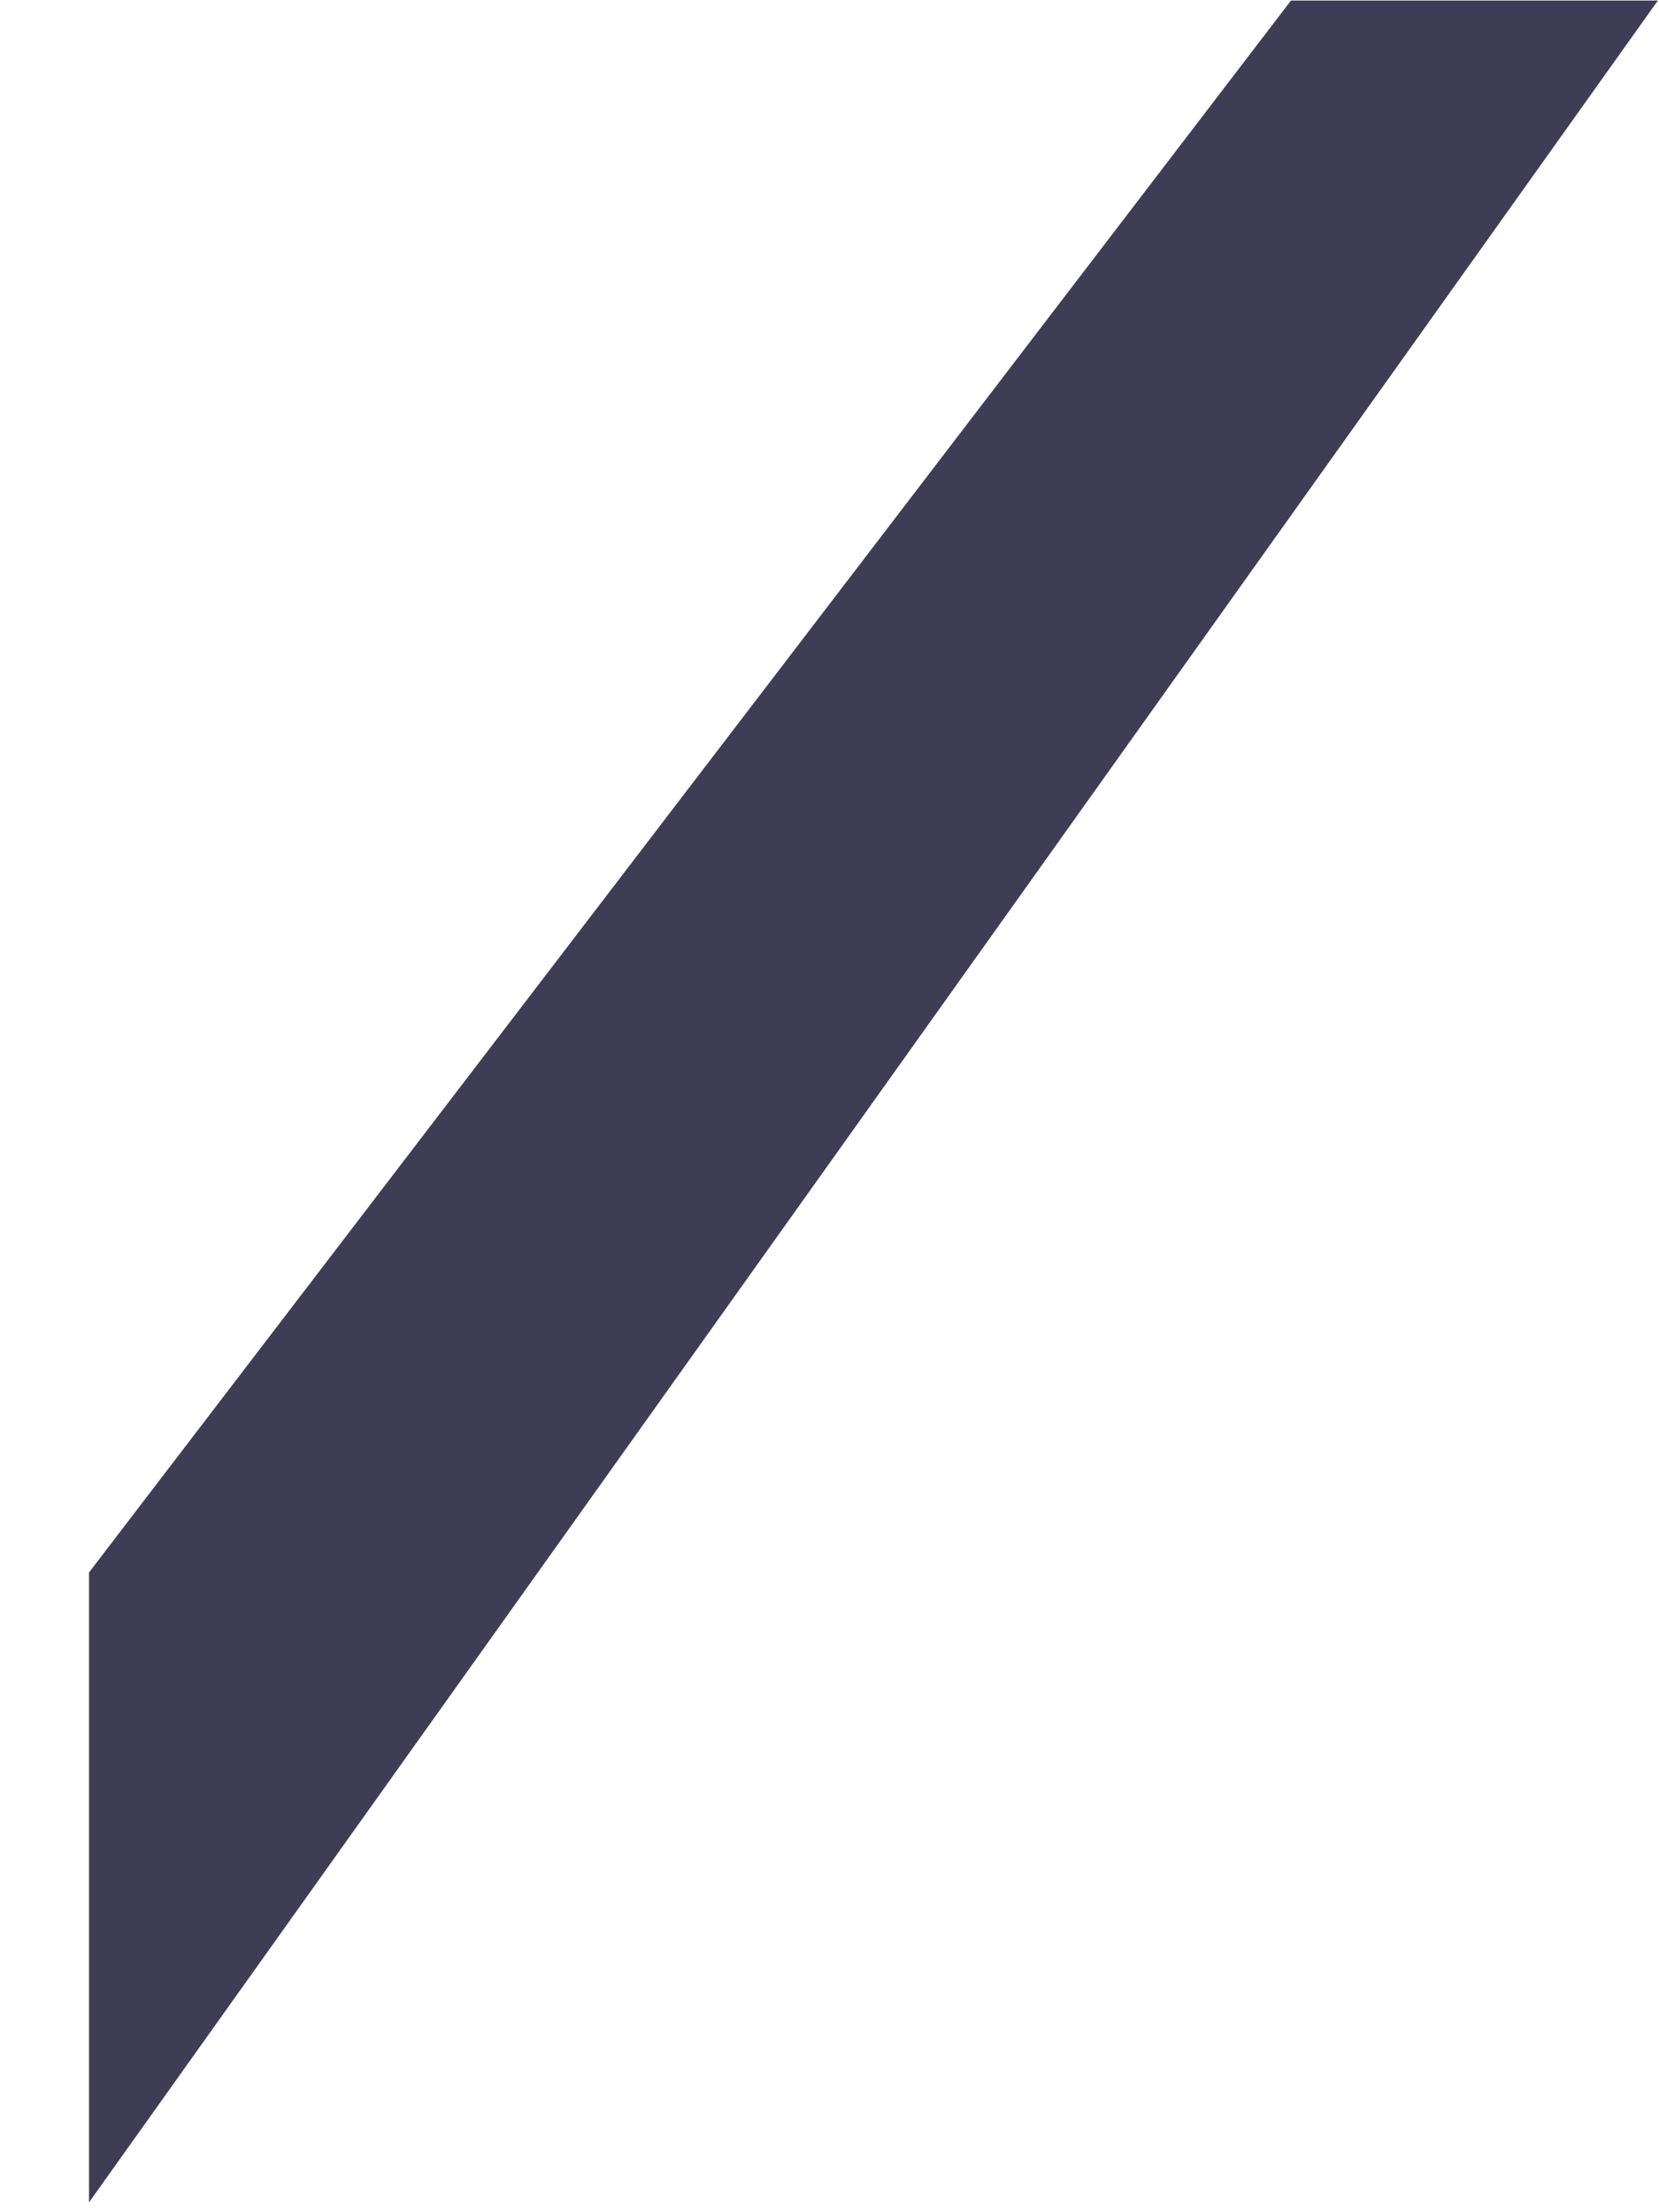
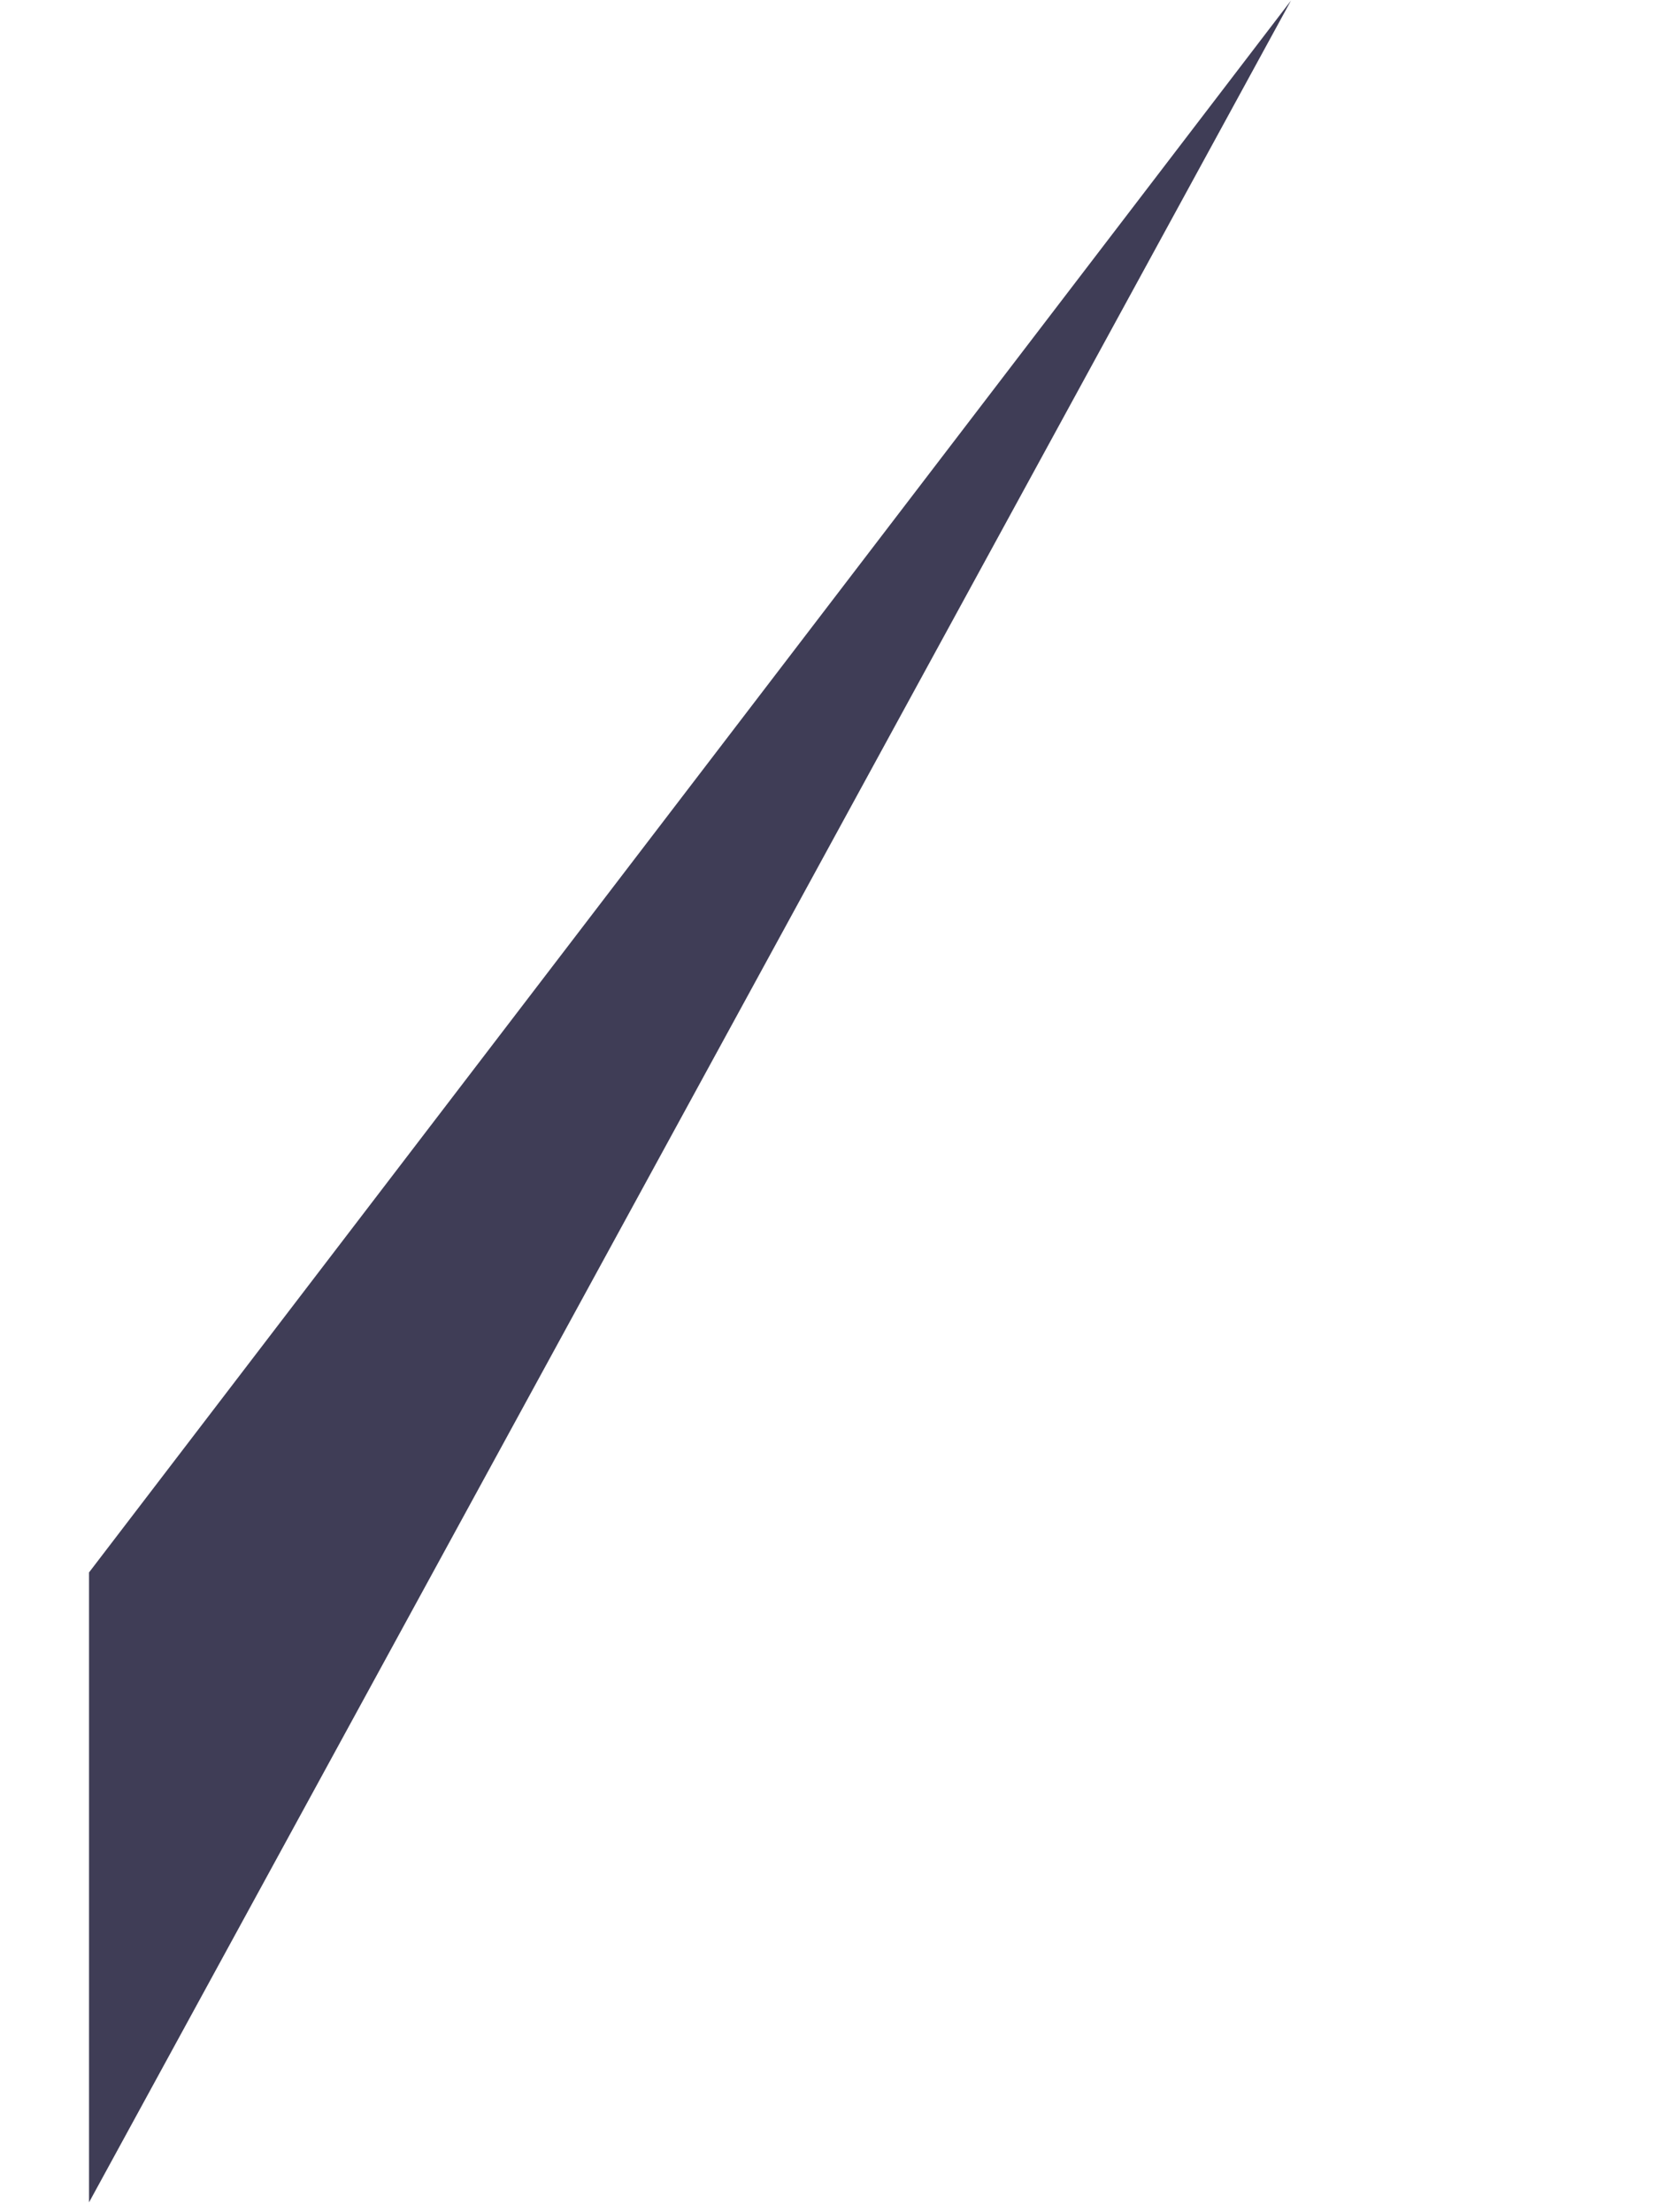
<svg xmlns="http://www.w3.org/2000/svg" version="1.1" width="18px" height="24px">
  <g transform="matrix(1 0 0 1 -106 -111 )">
-     <path d="M 14.007 0.006  L 0.966 17.059  L 0.966 23.893  L 17.988 0.006  L 14.007 0.006  Z " fill-rule="nonzero" fill="#3f3d56" stroke="none" transform="matrix(1 0 0 1 106 111 )" />
+     <path d="M 14.007 0.006  L 0.966 17.059  L 0.966 23.893  L 14.007 0.006  Z " fill-rule="nonzero" fill="#3f3d56" stroke="none" transform="matrix(1 0 0 1 106 111 )" />
  </g>
</svg>